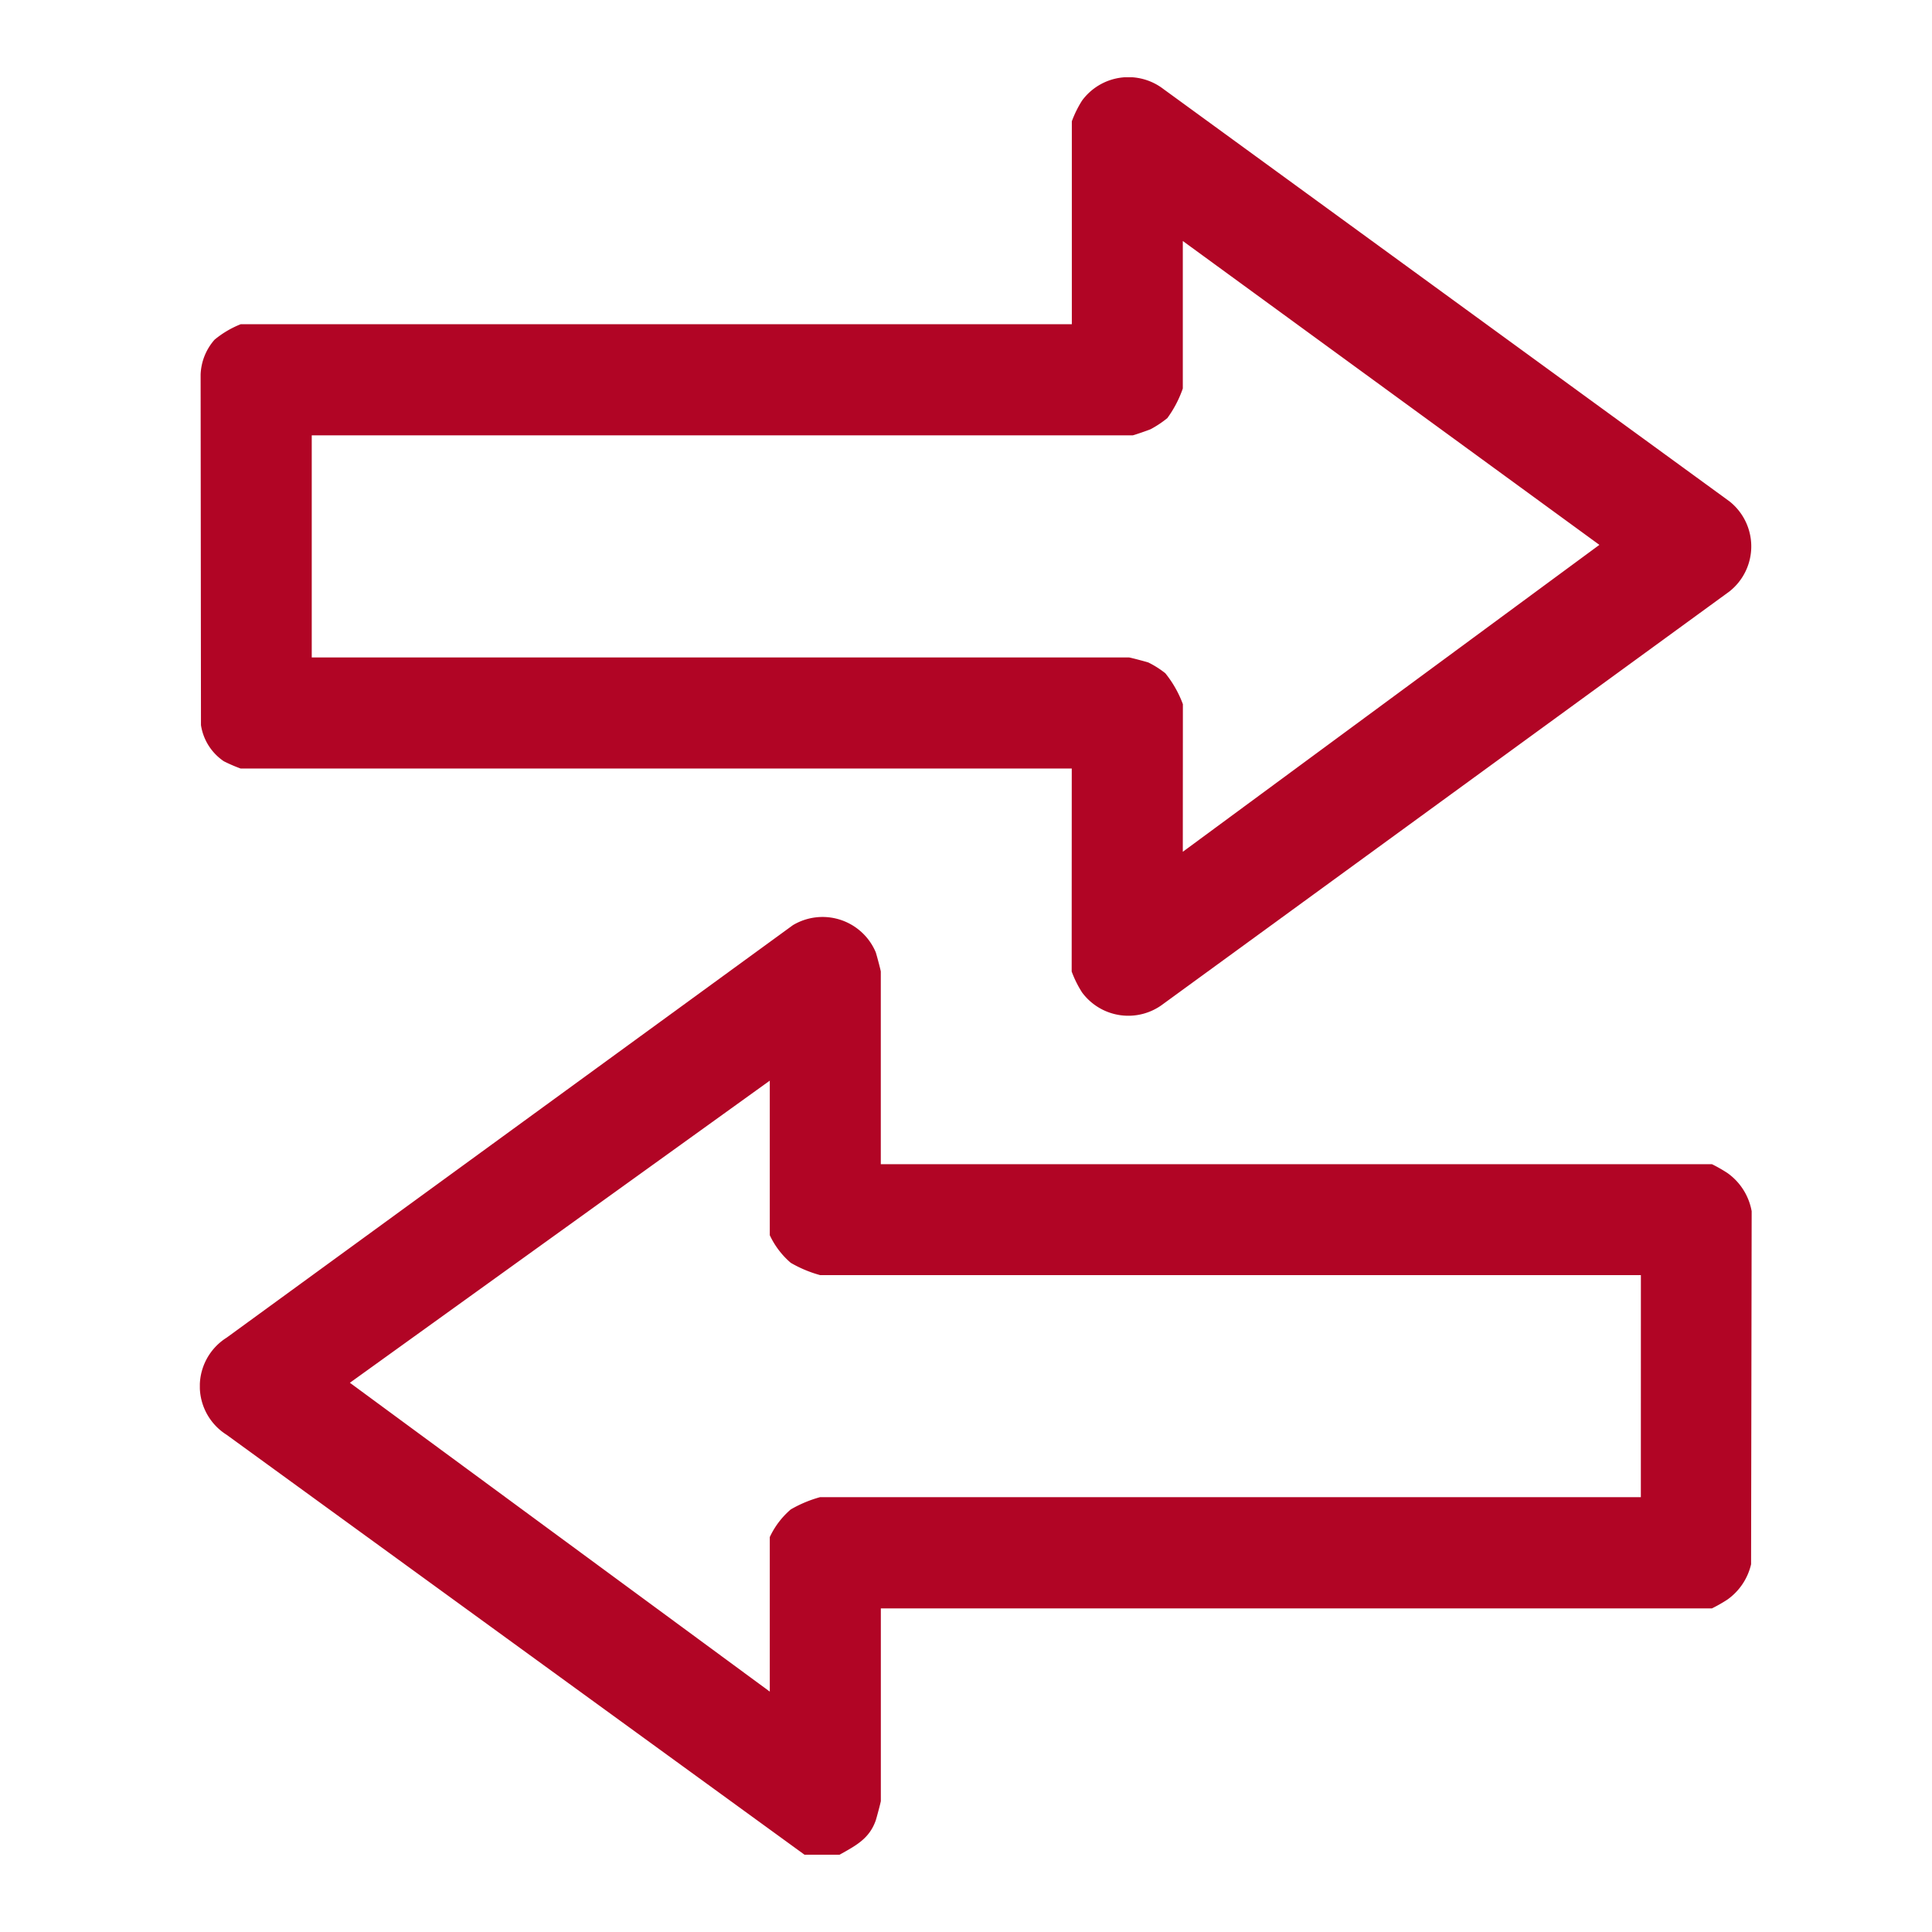
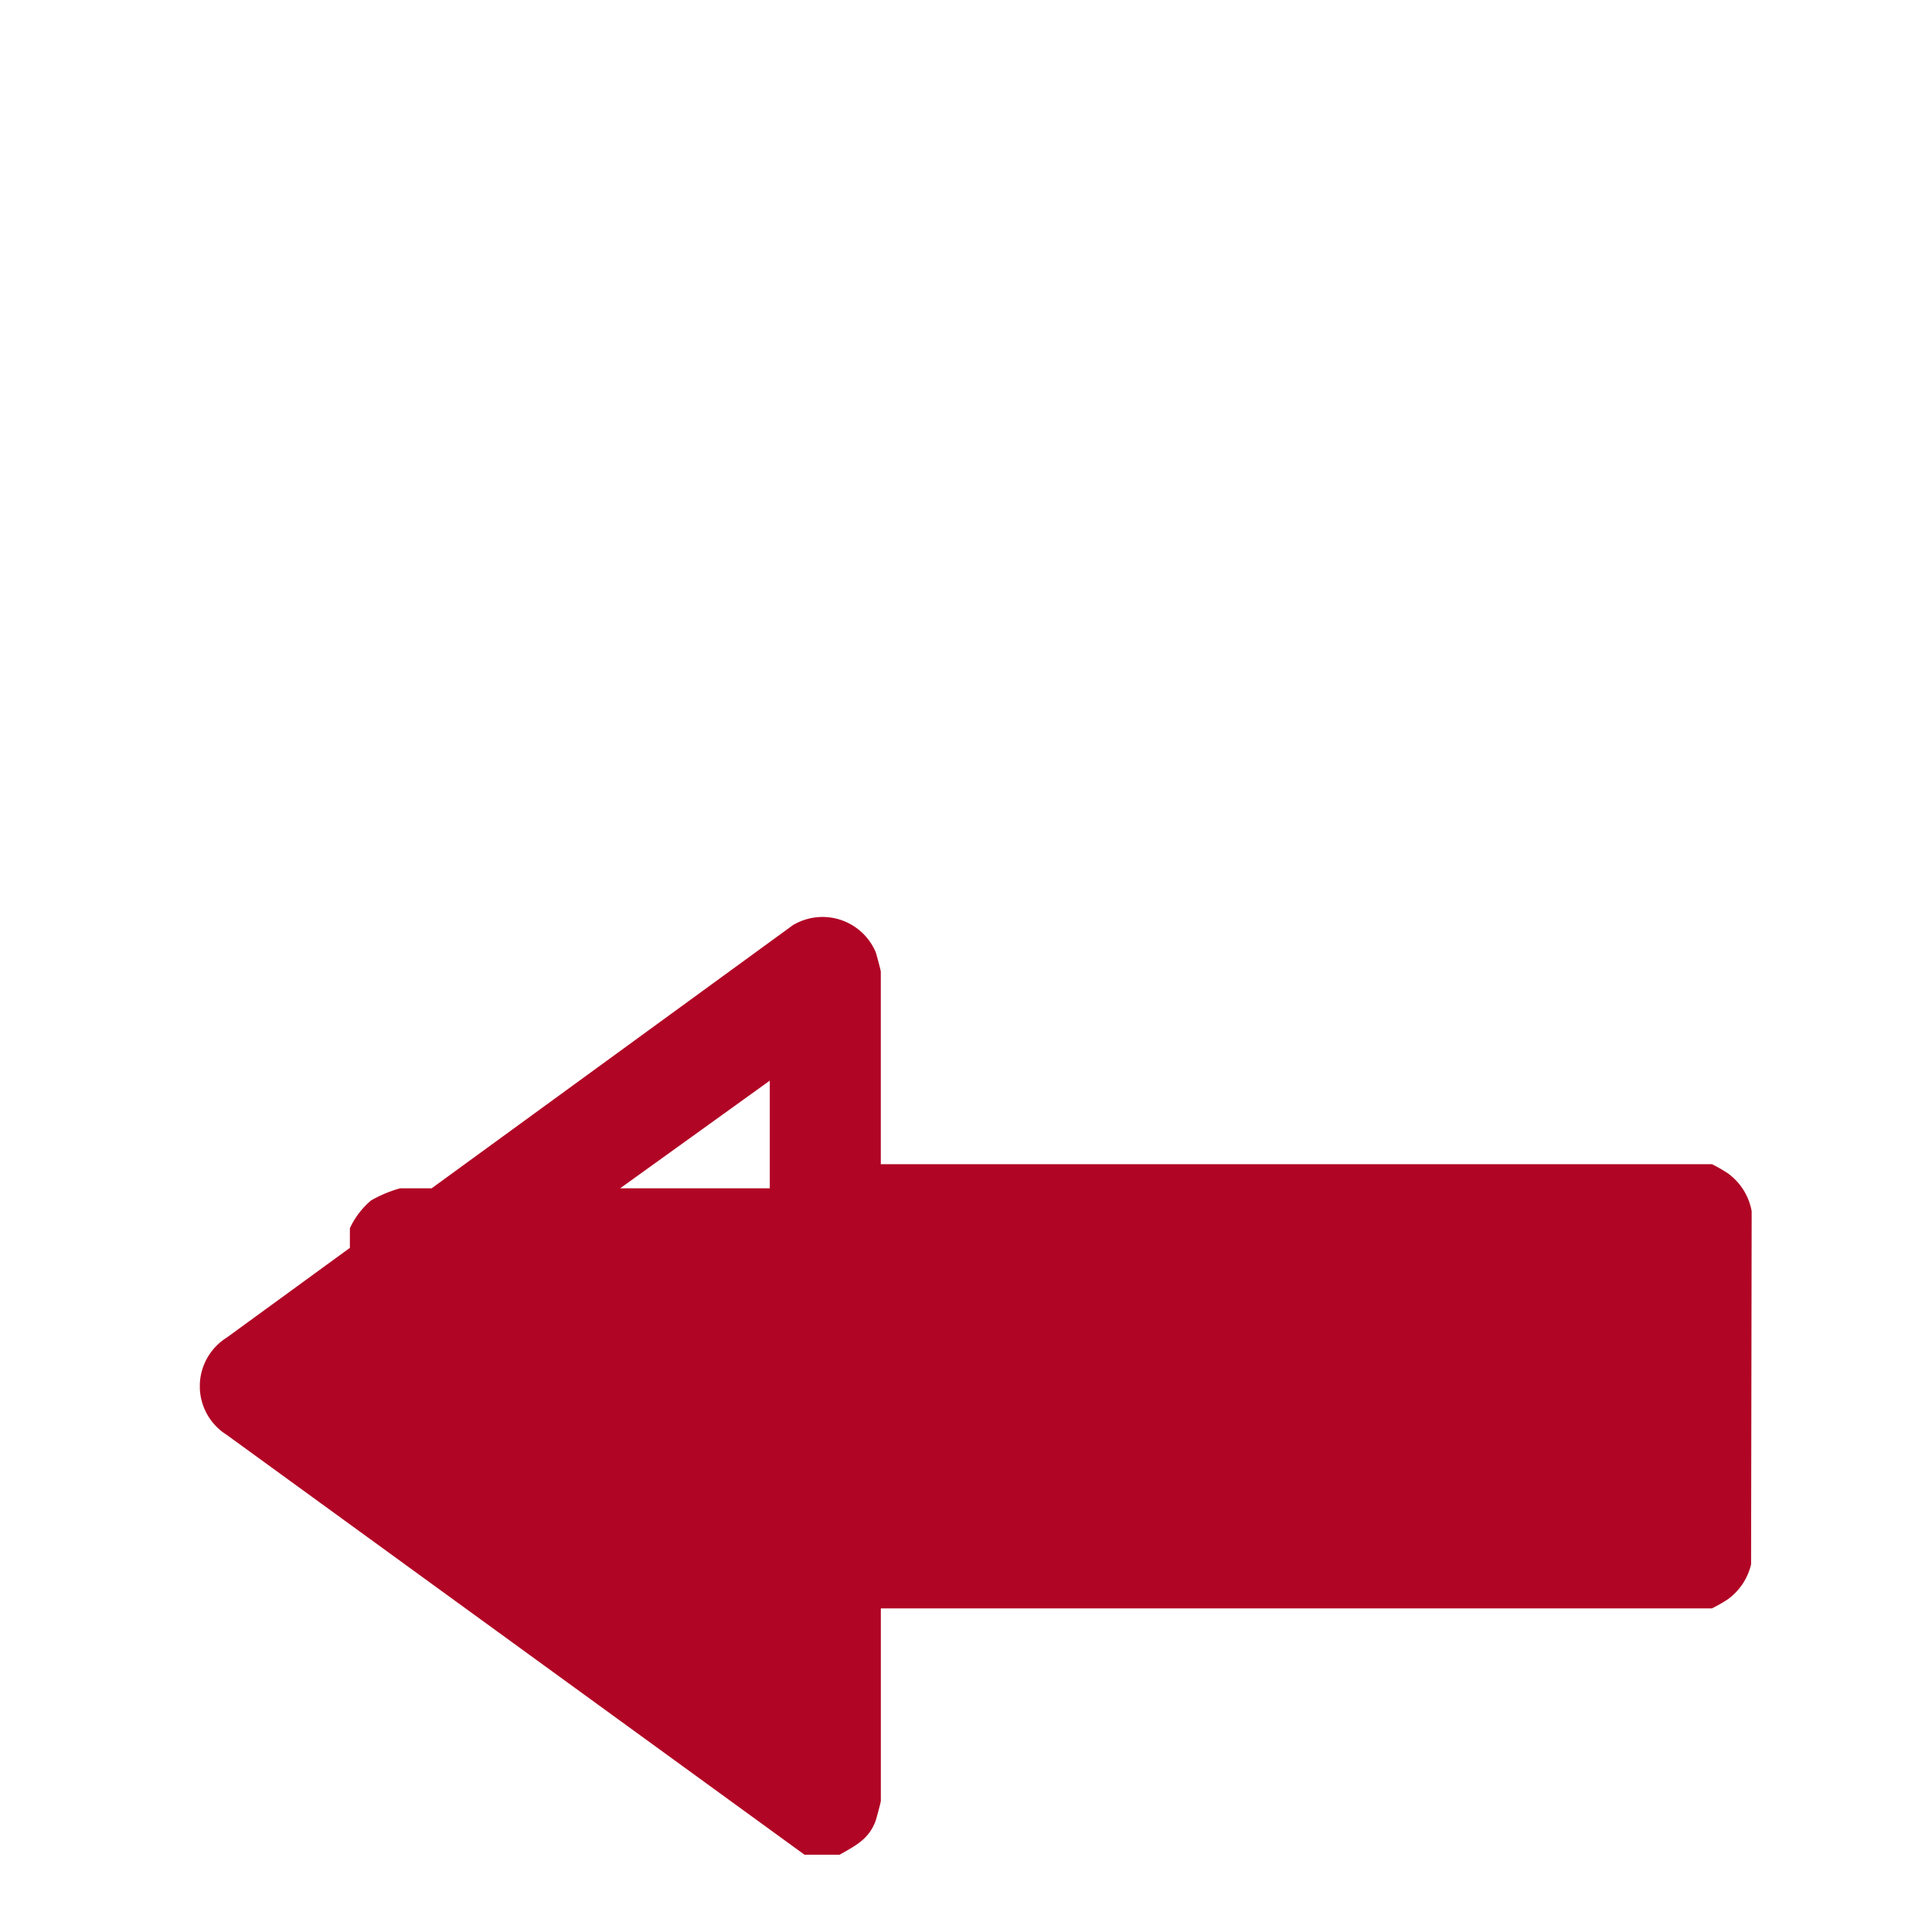
<svg xmlns="http://www.w3.org/2000/svg" width="50" height="50" viewBox="0 0 50 50">
  <defs>
    <clipPath id="clip-path">
      <rect id="Rectángulo_24555" data-name="Rectángulo 24555" width="50" height="50" fill="#b10525" stroke="#707070" stroke-width="1" />
    </clipPath>
    <clipPath id="clip-path-2">
      <rect id="Rectángulo_24568" data-name="Rectángulo 24568" width="40.164" height="46" fill="#b10525" />
    </clipPath>
  </defs>
  <g id="Enmascarar_grupo_137" data-name="Enmascarar grupo 137" clip-path="url(#clip-path)">
    <g id="Grupo_9567" data-name="Grupo 9567" transform="translate(5.172 2)">
      <g id="Grupo_9566" data-name="Grupo 9566" clip-path="url(#clip-path-2)">
-         <path id="Trazado_8418" data-name="Trazado 8418" d="M15.649,265.783.694,254.916a1.485,1.485,0,0,1,0-2.515l14.653-10.674a1.494,1.494,0,0,1,2.145.7c.023.067.131.472.131.5v4.985h21.51a3.877,3.877,0,0,1,.4.228,1.545,1.545,0,0,1,.628.989l-.015,9.137a1.549,1.549,0,0,1-.613.914,3.892,3.892,0,0,1-.4.228H17.624v4.985c0,.026-.108.43-.131.5-.168.483-.53.661-.946.895Zm21.645-15H16.053a3.184,3.184,0,0,1-.76-.318,2.125,2.125,0,0,1-.543-.715v-4L3.883,253.569l10.867,7.993v-4a2.126,2.126,0,0,1,.543-.715,3.192,3.192,0,0,1,.76-.318H37.293Z" transform="translate(0 -219.783)" fill="#b10525" />
-         <path id="Trazado_8419" data-name="Trazado 8419" d="M22.745,17.888H1.234A4.093,4.093,0,0,1,.8,17.7a1.379,1.379,0,0,1-.591-.936L.2,7.69a1.442,1.442,0,0,1,.361-.9,2.5,2.5,0,0,1,.676-.4h21.51V1.138A2.81,2.81,0,0,1,23.013.6a1.489,1.489,0,0,1,2.1-.3L39.764,10.972a1.486,1.486,0,0,1,0,2.335L25.111,23.982a1.489,1.489,0,0,1-2.1-.3,2.809,2.809,0,0,1-.268-.54Zm2.874,2.155L36.4,12.1,25.619,4.236V8.053a2.92,2.92,0,0,1-.4.766,2.681,2.681,0,0,1-.431.287c-.065.029-.444.16-.469.16H3.076v5.748H24.227c.026,0,.433.107.5.13a2.428,2.428,0,0,1,.44.279,2.855,2.855,0,0,1,.454.8Z" transform="translate(-0.18 0.001)" fill="#b10525" />
+         <path id="Trazado_8418" data-name="Trazado 8418" d="M15.649,265.783.694,254.916a1.485,1.485,0,0,1,0-2.515l14.653-10.674a1.494,1.494,0,0,1,2.145.7c.023.067.131.472.131.5v4.985h21.51a3.877,3.877,0,0,1,.4.228,1.545,1.545,0,0,1,.628.989l-.015,9.137a1.549,1.549,0,0,1-.613.914,3.892,3.892,0,0,1-.4.228H17.624v4.985c0,.026-.108.43-.131.5-.168.483-.53.661-.946.895Zm21.645-15H16.053a3.184,3.184,0,0,1-.76-.318,2.125,2.125,0,0,1-.543-.715v-4L3.883,253.569v-4a2.126,2.126,0,0,1,.543-.715,3.192,3.192,0,0,1,.76-.318H37.293Z" transform="translate(0 -219.783)" fill="#b10525" />
      </g>
    </g>
  </g>
</svg>